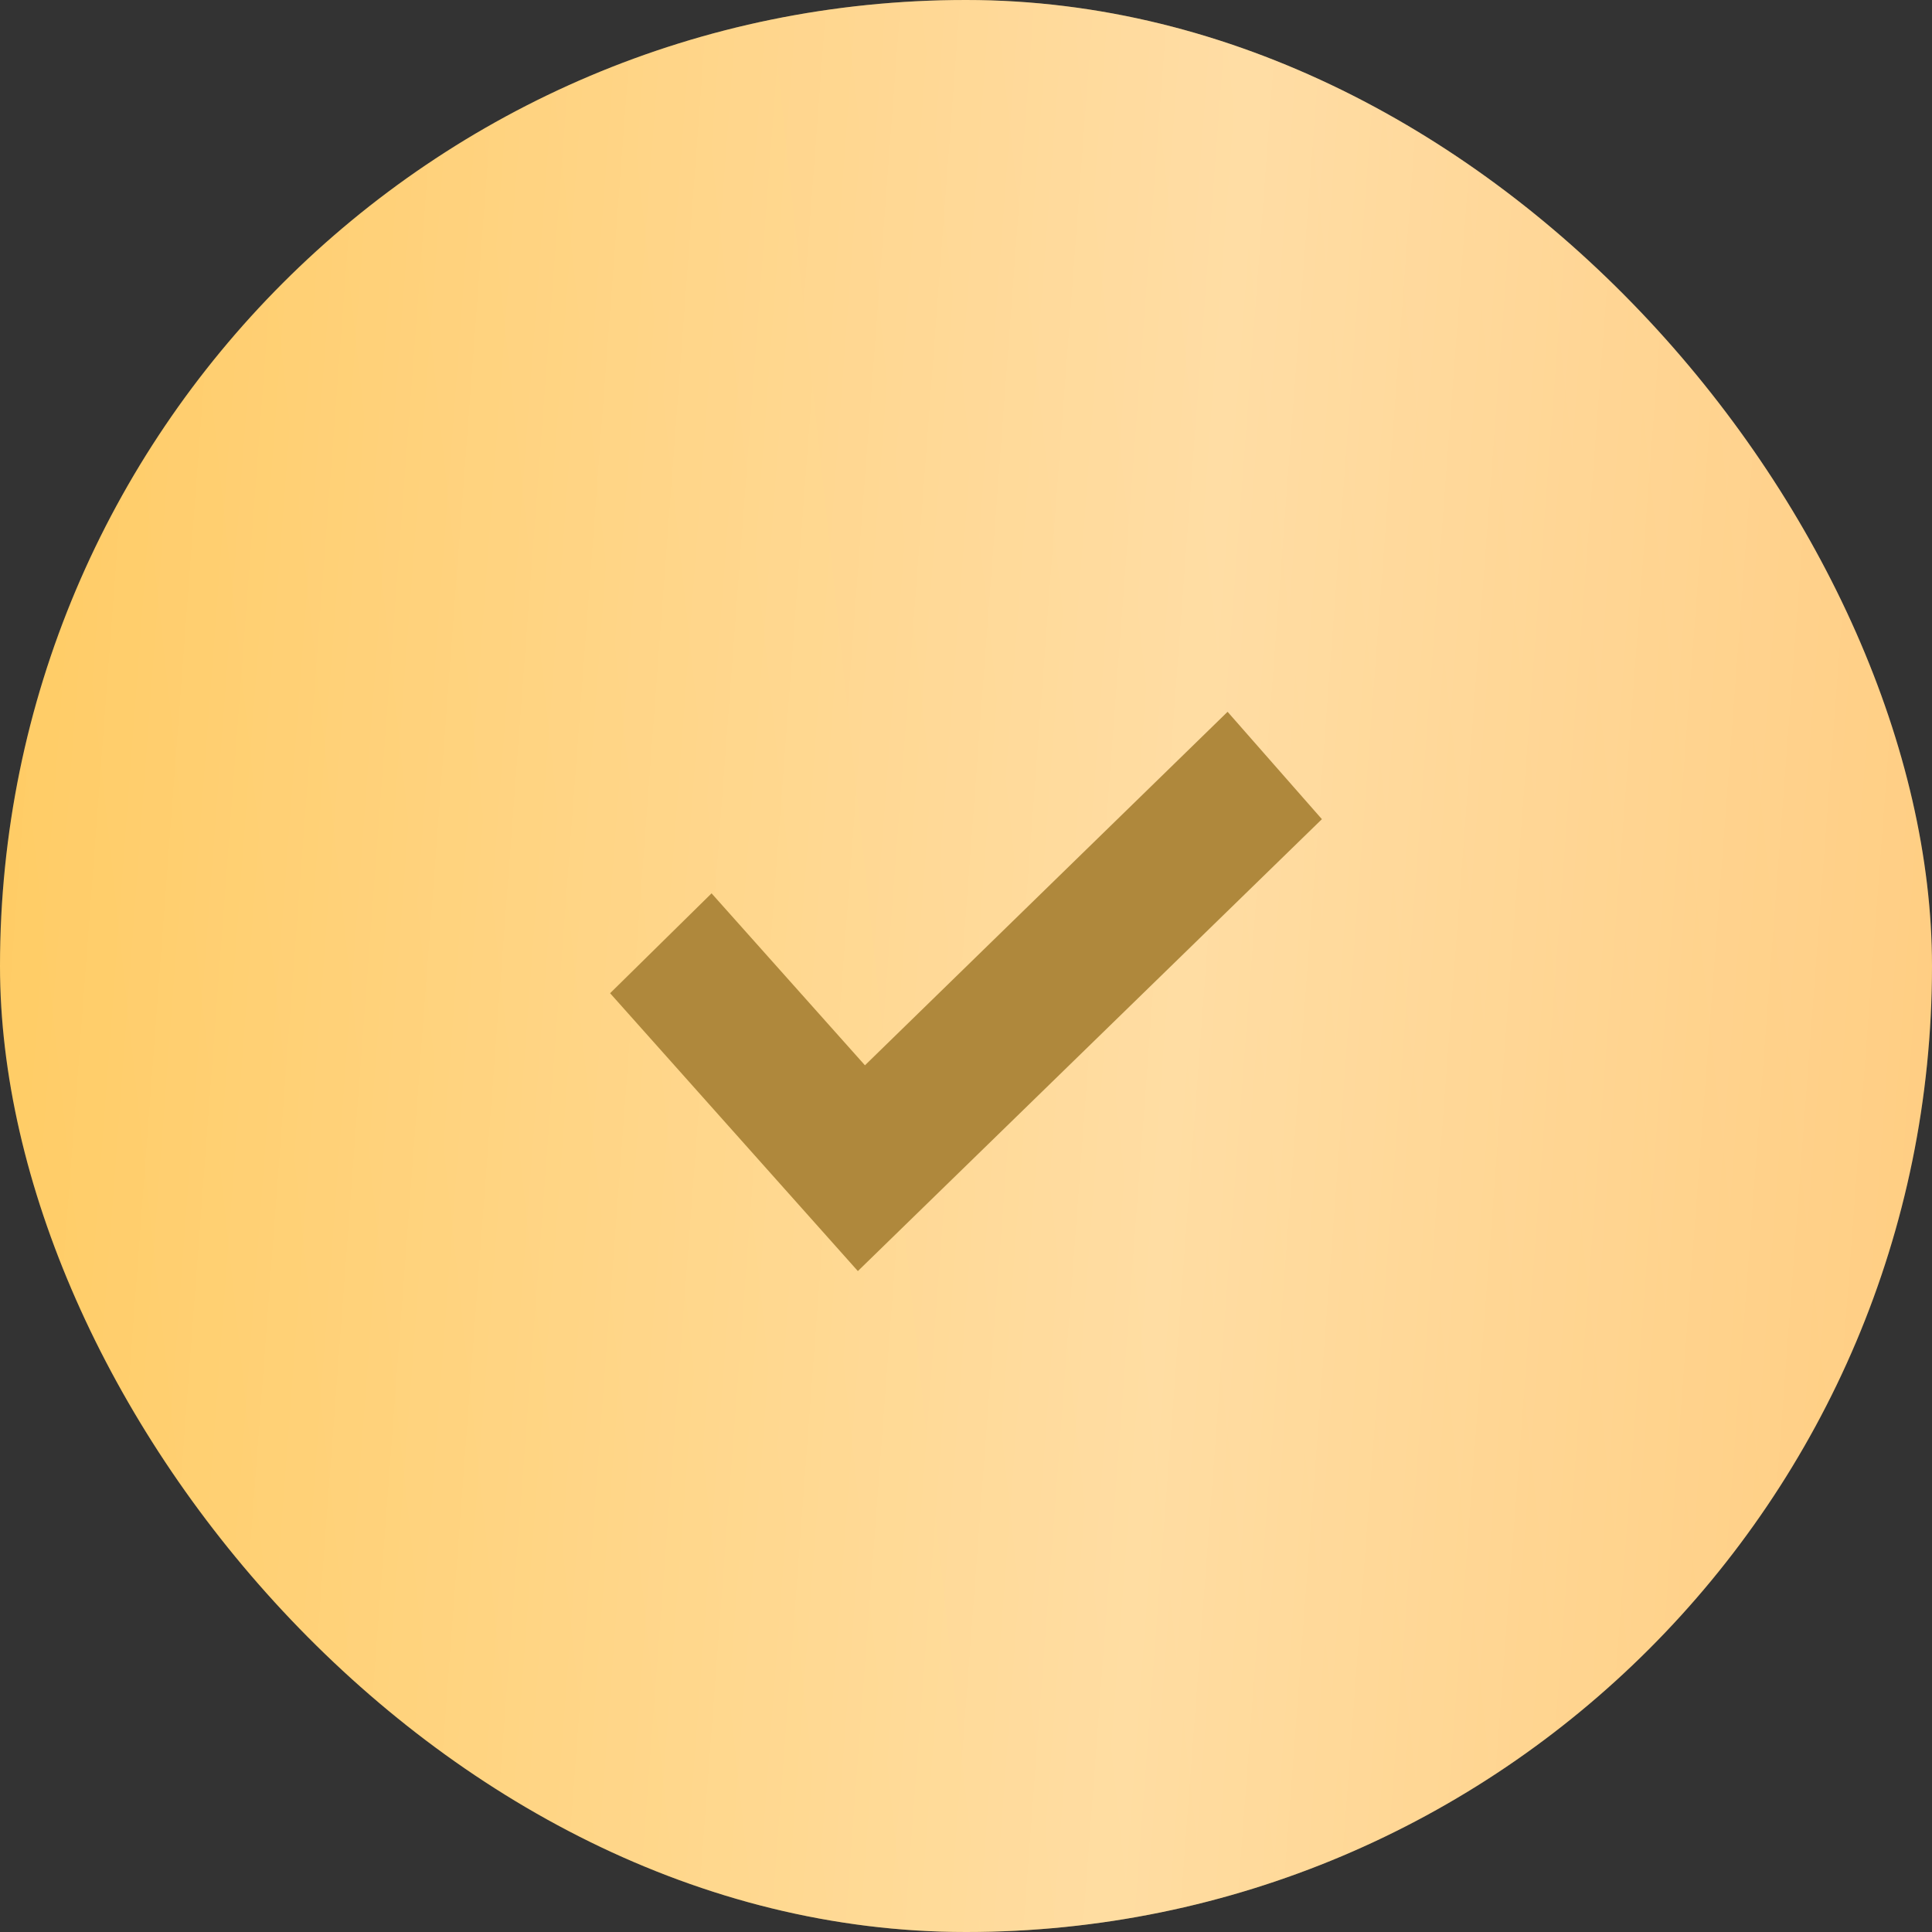
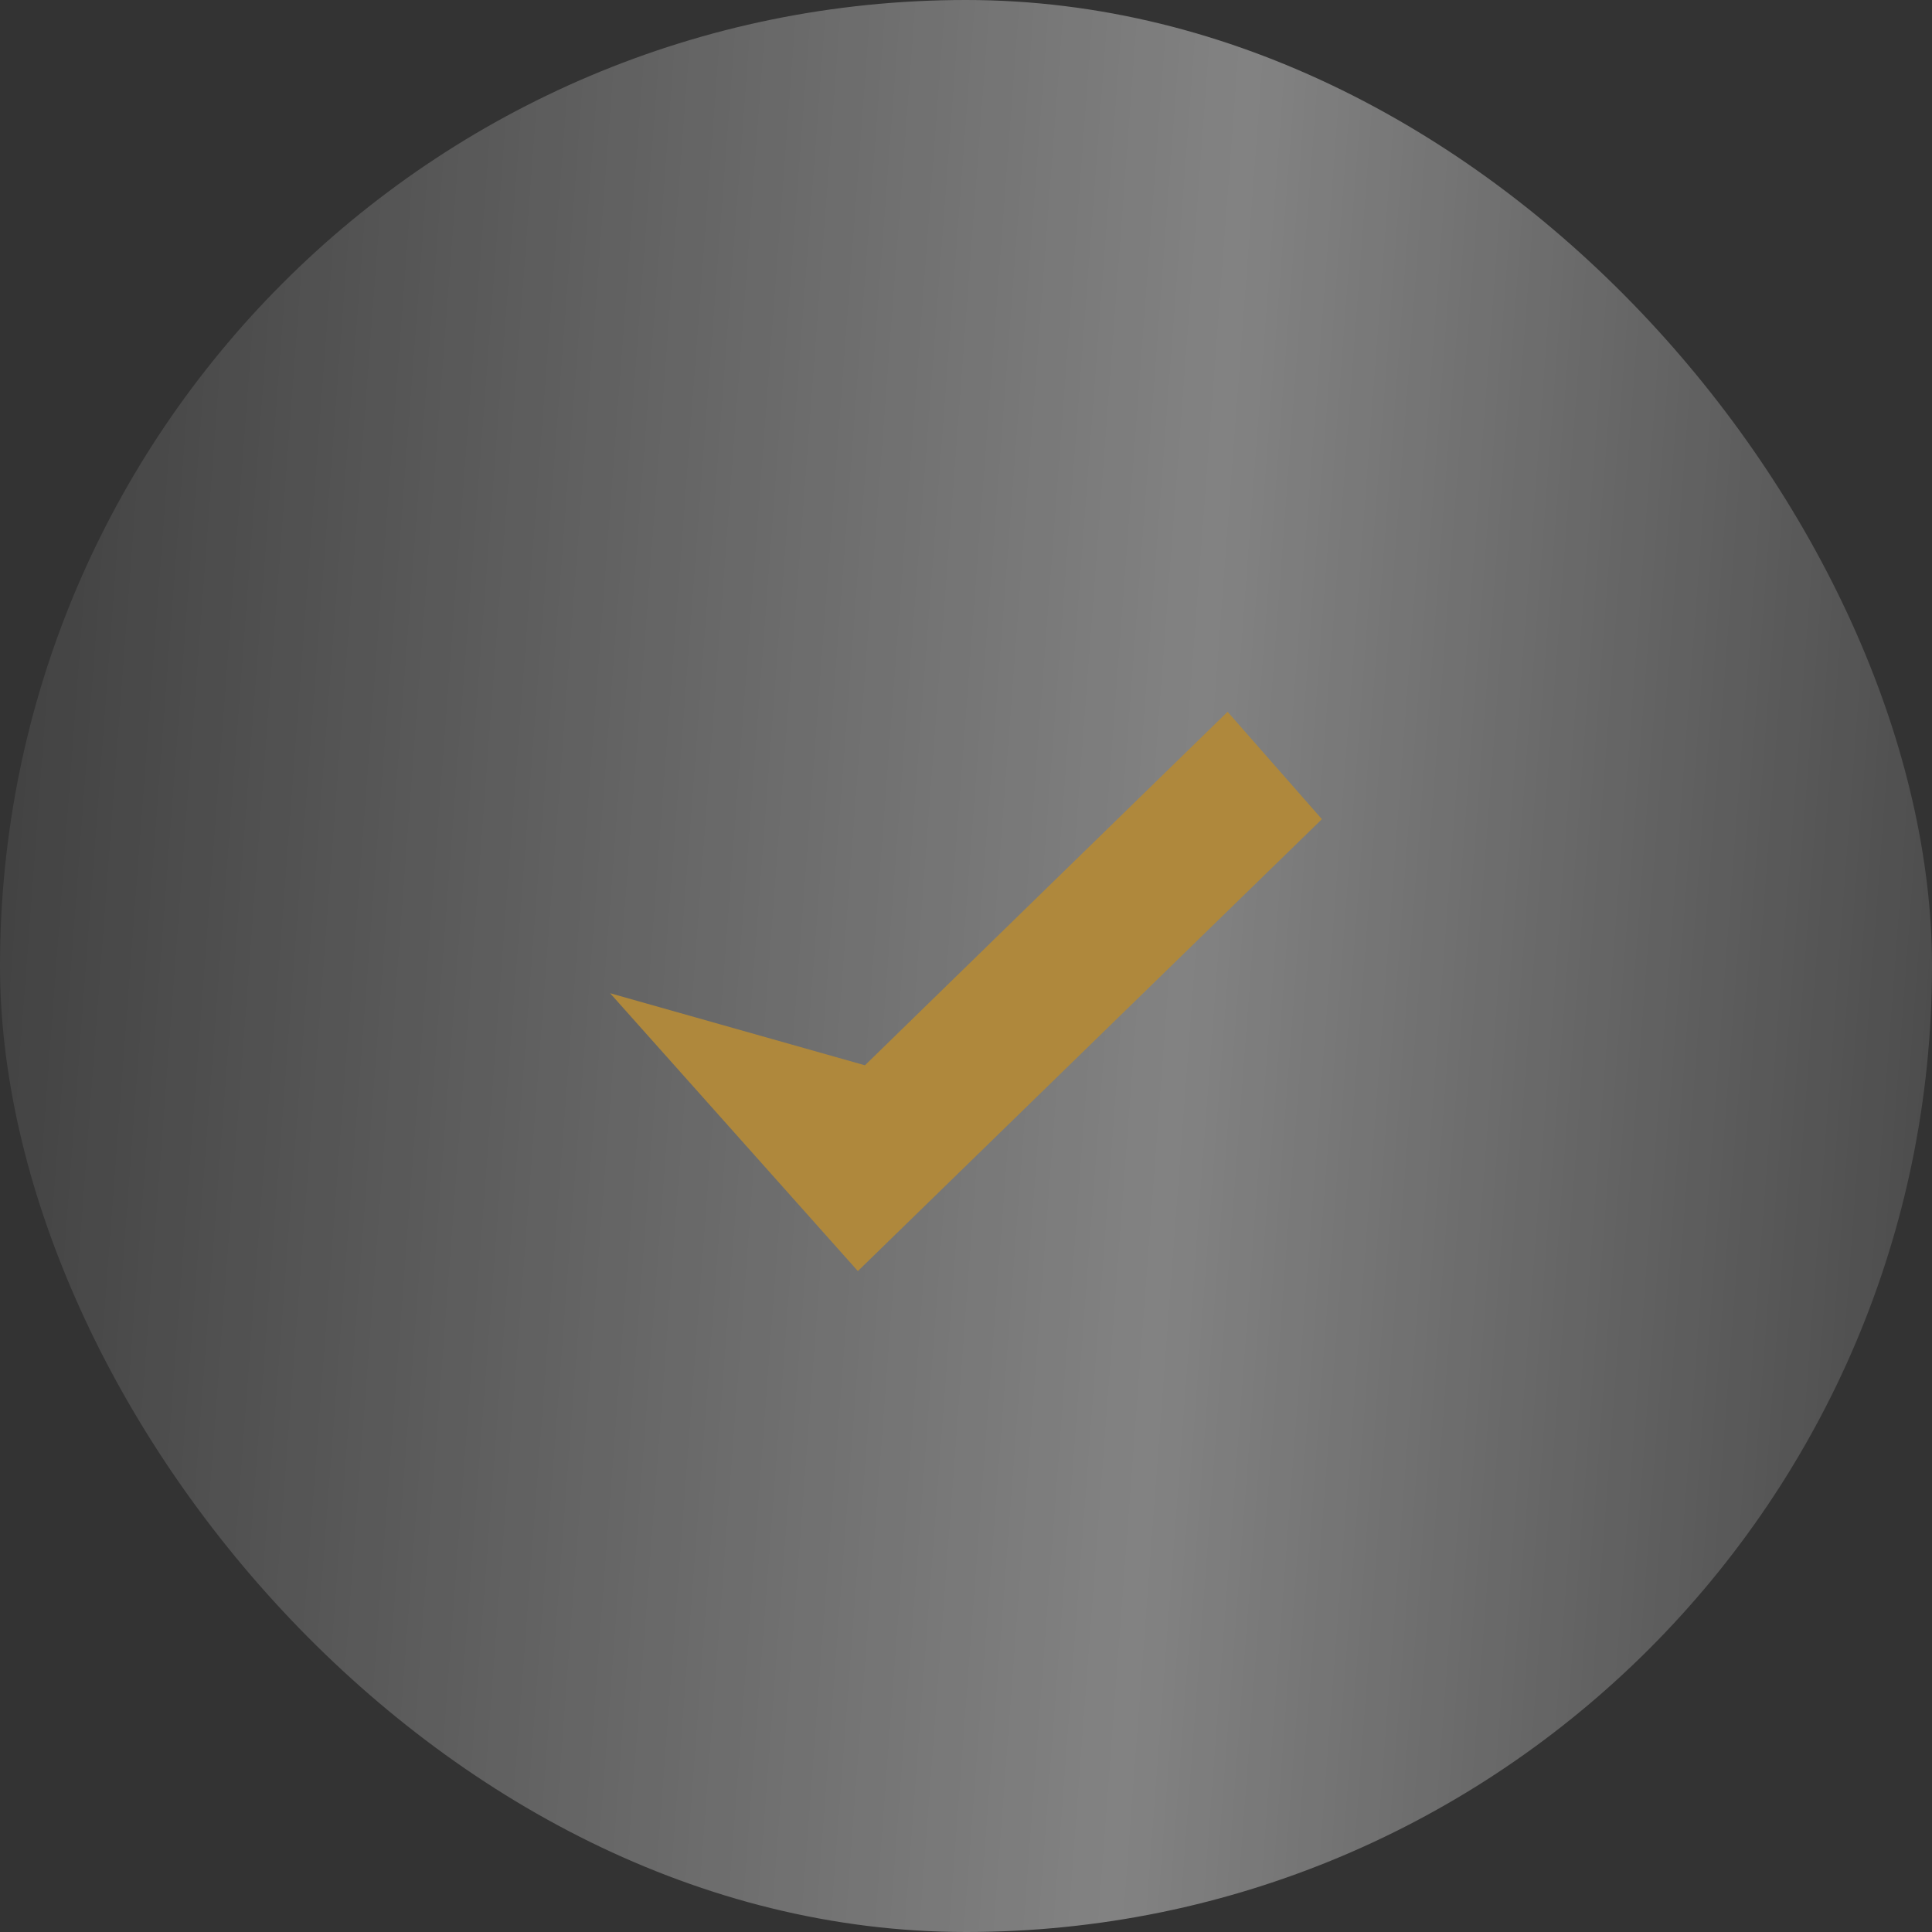
<svg xmlns="http://www.w3.org/2000/svg" width="33" height="33" viewBox="0 0 33 33" fill="none">
  <rect x="0" y="0" width="33" height="33" fill="#333333" stroke="none" />
-   <rect width="33" height="33" rx="16.5" fill="url(#paint0_linear_2001_646)" />
  <rect width="33" height="33" rx="16.5" fill="url(#paint1_linear_2001_646)" fill-opacity="0.39" />
-   <path d="M20.968 12.158L14.774 18.196L12.154 15.259L10.421 16.965L14.653 21.711L22.579 13.992L20.968 12.158Z" fill="#AF883C" />
+   <path d="M20.968 12.158L14.774 18.196L10.421 16.965L14.653 21.711L22.579 13.992L20.968 12.158Z" fill="#AF883C" />
  <defs>
    <linearGradient id="paint0_linear_2001_646" x1="27.732" y1="-13.721" x2="-4.026" y2="-10.263" gradientUnits="userSpaceOnUse">
      <stop stop-color="#FFC771" />
      <stop offset="1" stop-color="#FFC858" />
    </linearGradient>
    <linearGradient id="paint1_linear_2001_646" x1="38.595" y1="27.285" x2="-5.559" y2="23.973" gradientUnits="userSpaceOnUse">
      <stop stop-color="white" stop-opacity="0" />
      <stop offset="0.432" stop-color="white" />
      <stop offset="1" stop-color="white" stop-opacity="0" />
    </linearGradient>
  </defs>
</svg>